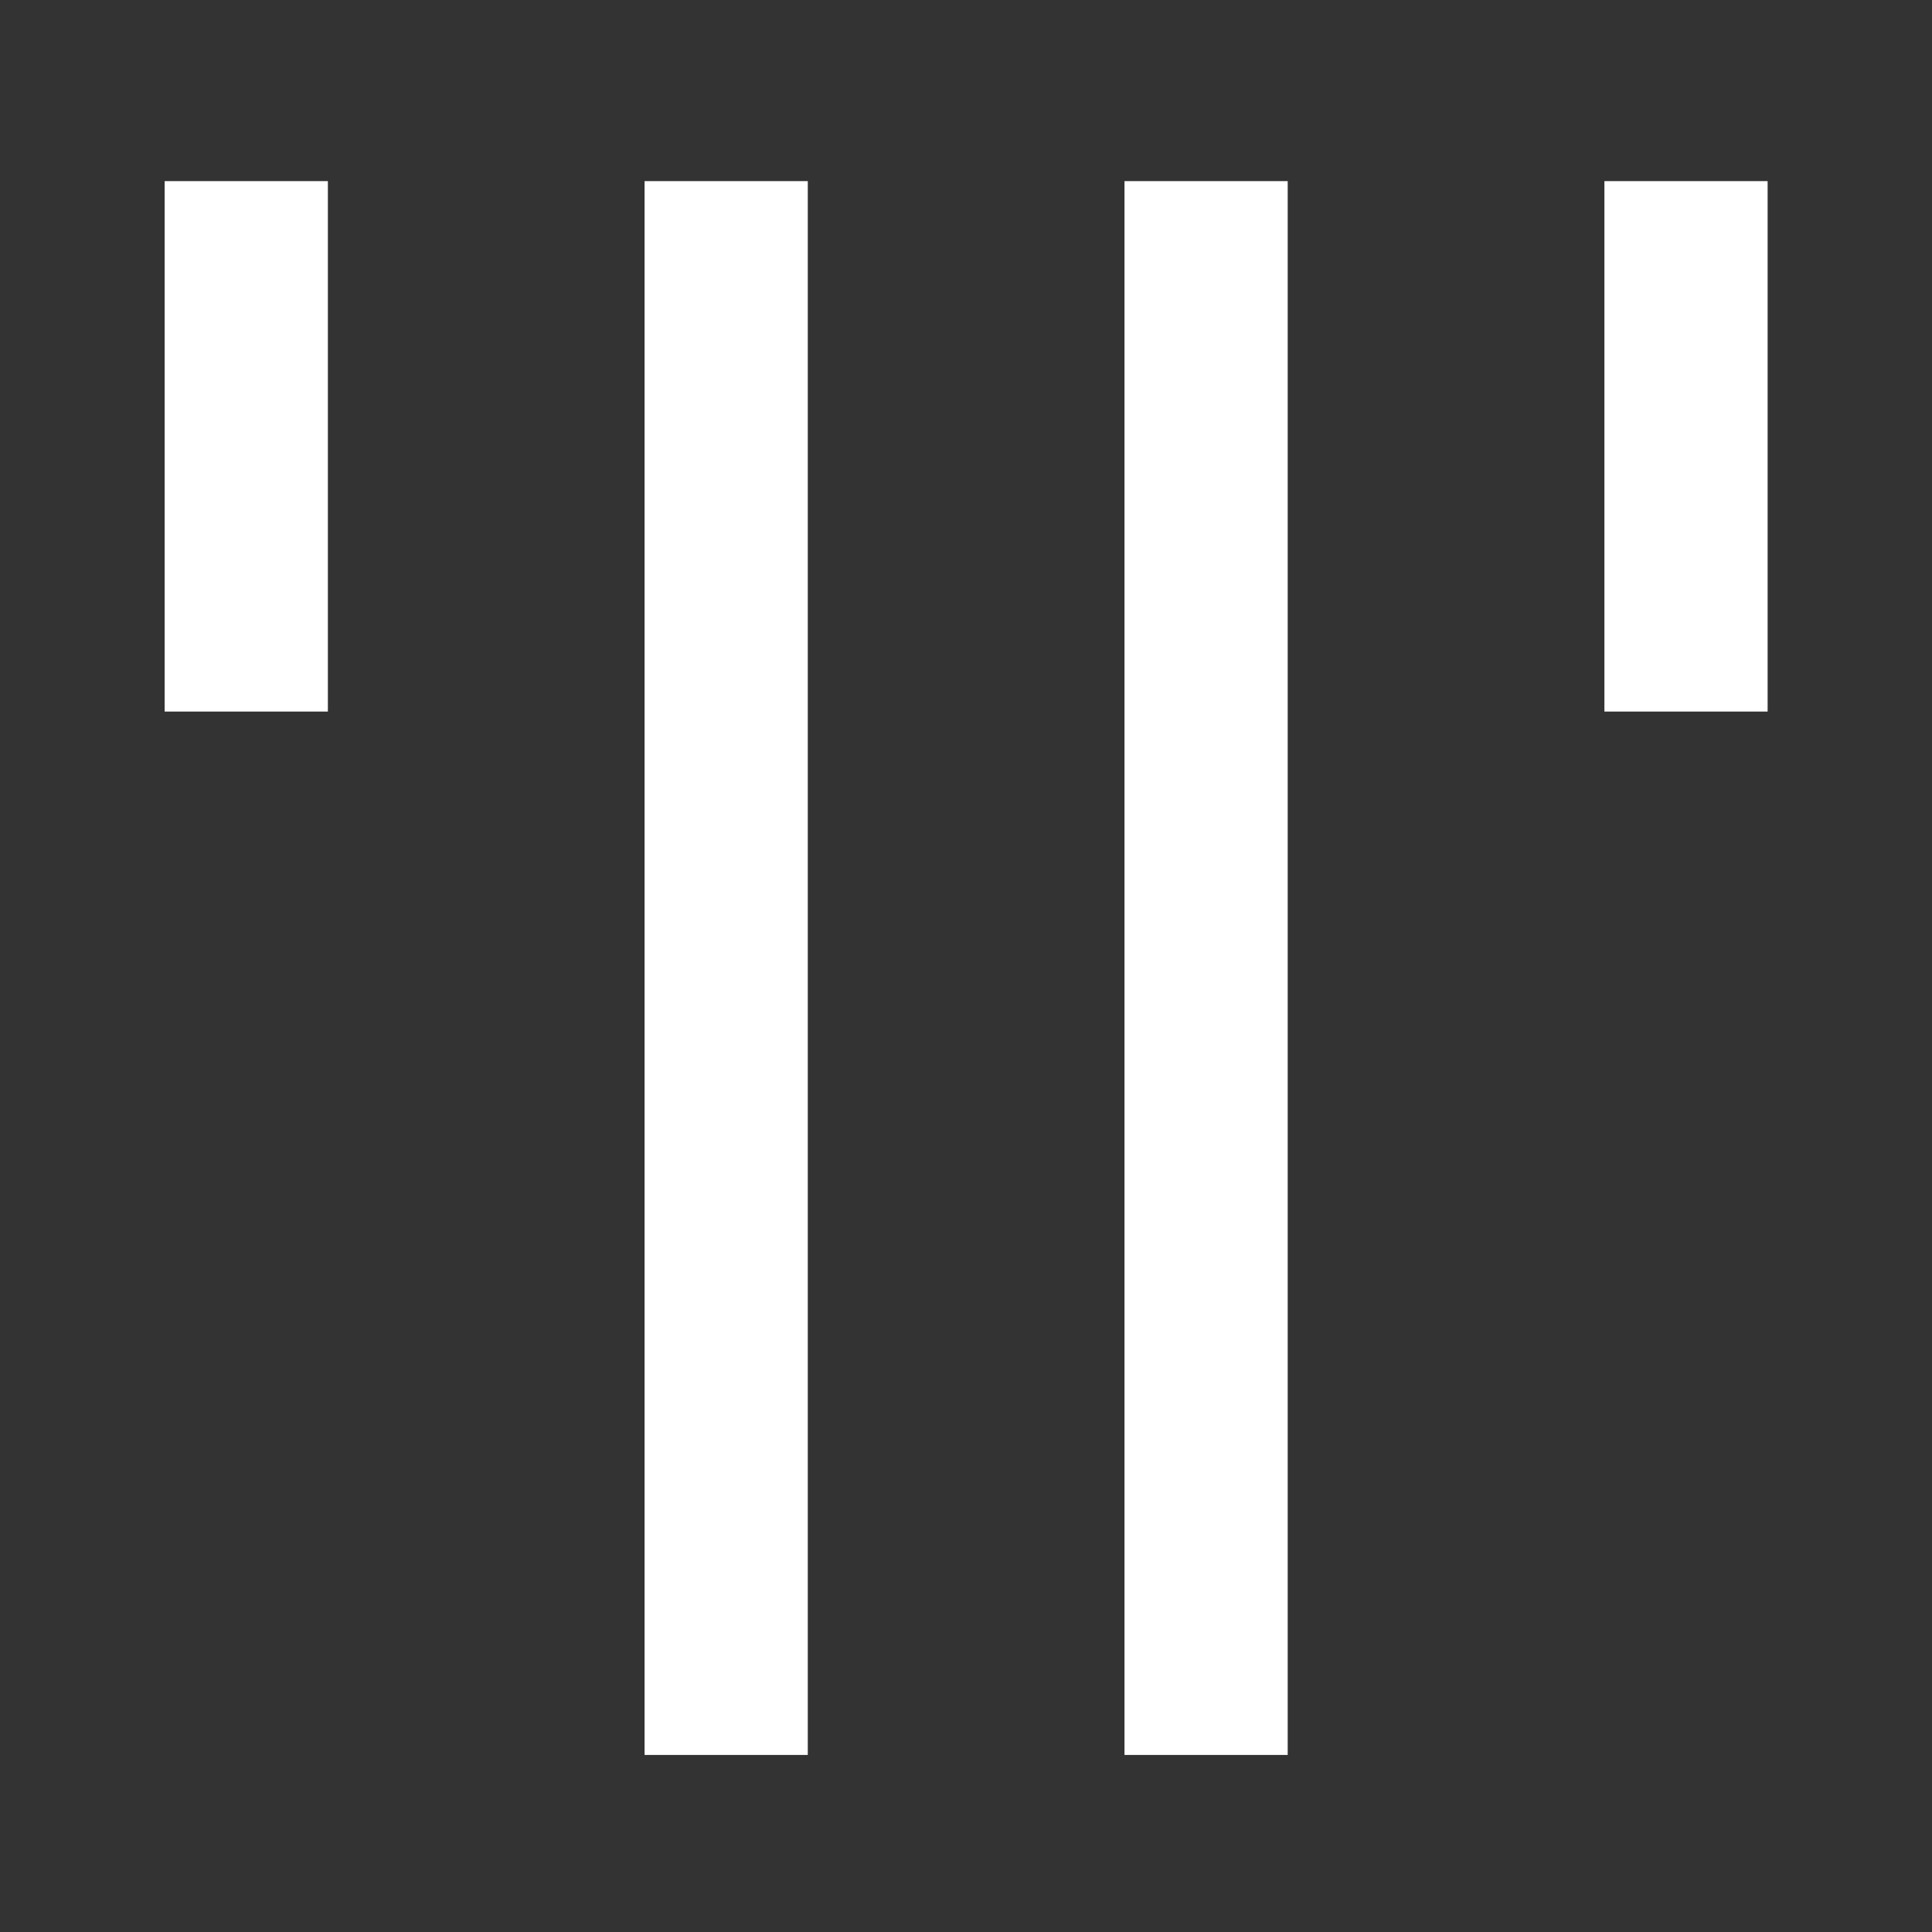
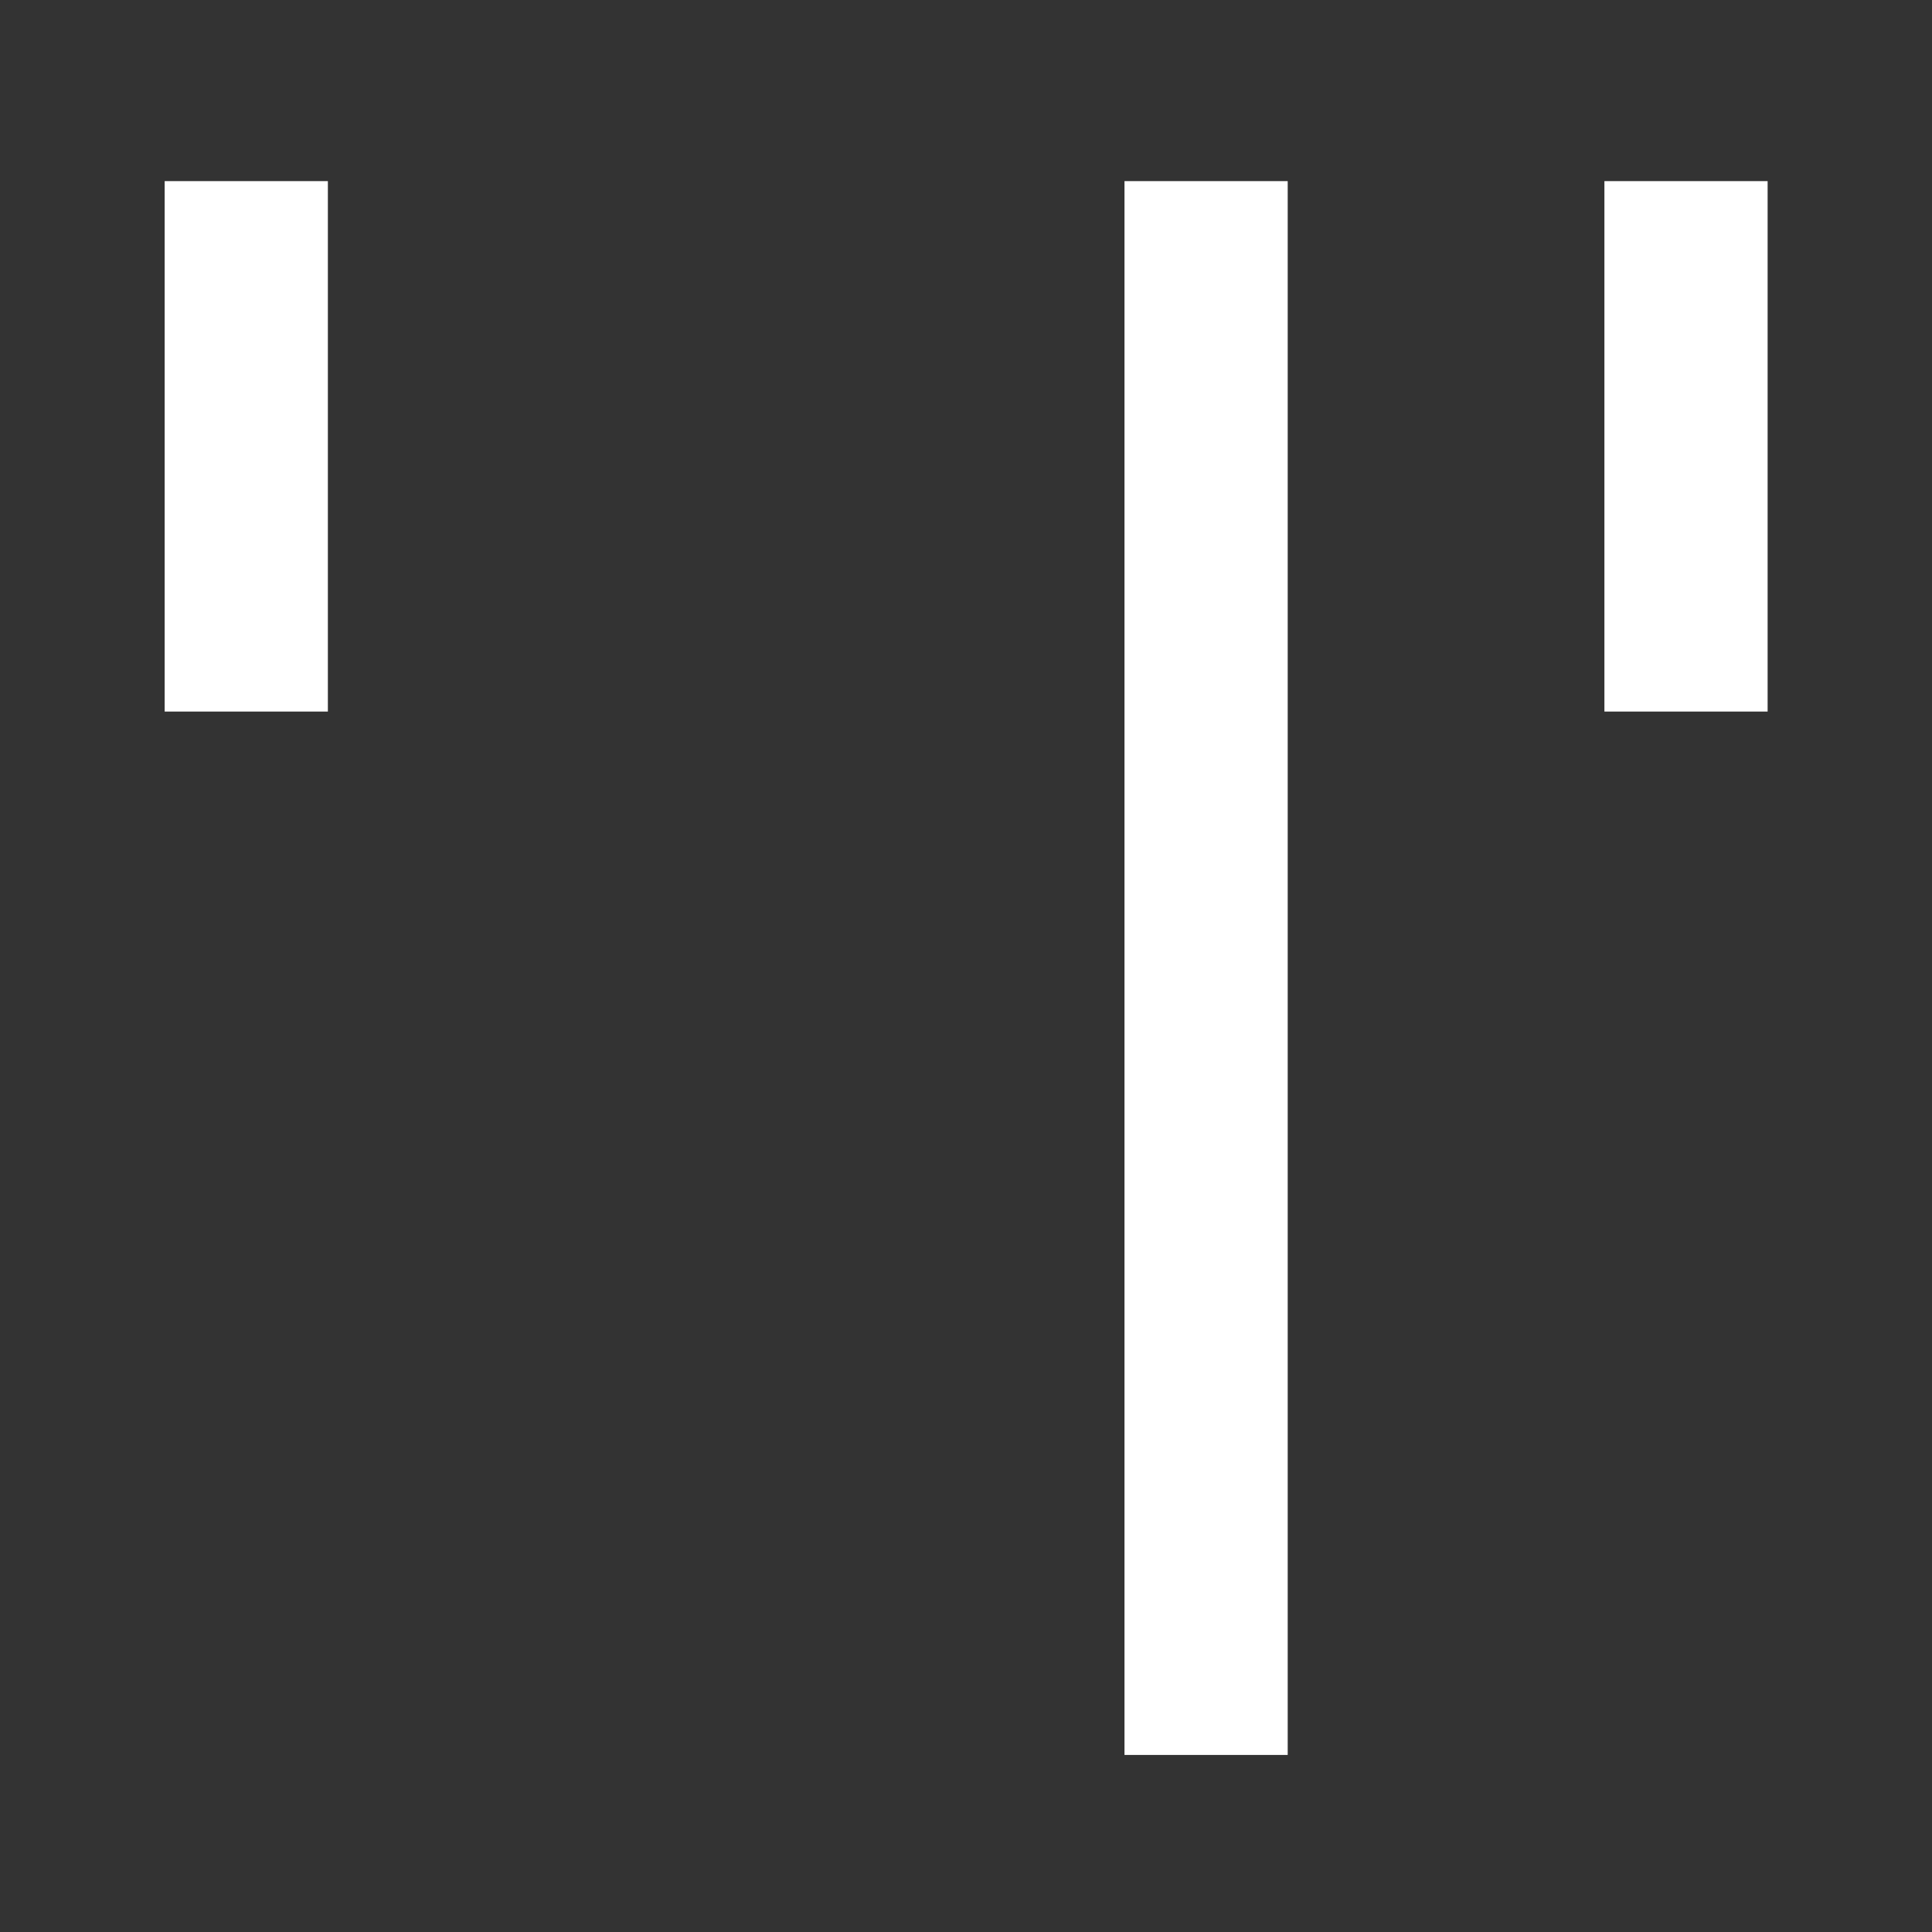
<svg xmlns="http://www.w3.org/2000/svg" width="352" height="352" viewBox="0 0 352 352" fill="none">
  <rect x="0" y="0" width="352" height="352" fill="#333333" stroke="none" />
-   <path d="M147.174 319.741H117.438V33H147.174V319.741Z" fill="white" />
  <path d="M234.612 319.741H204.876V33H234.612V319.741Z" fill="white" />
-   <path d="M322.051 129.642H292.315V33H322.051V129.642Z" fill="white" />
+   <path d="M322.051 129.642H292.315V33H322.051V129.642" fill="white" />
  <path d="M59.736 129.642H30V33H59.736V129.642Z" fill="white" />
</svg>